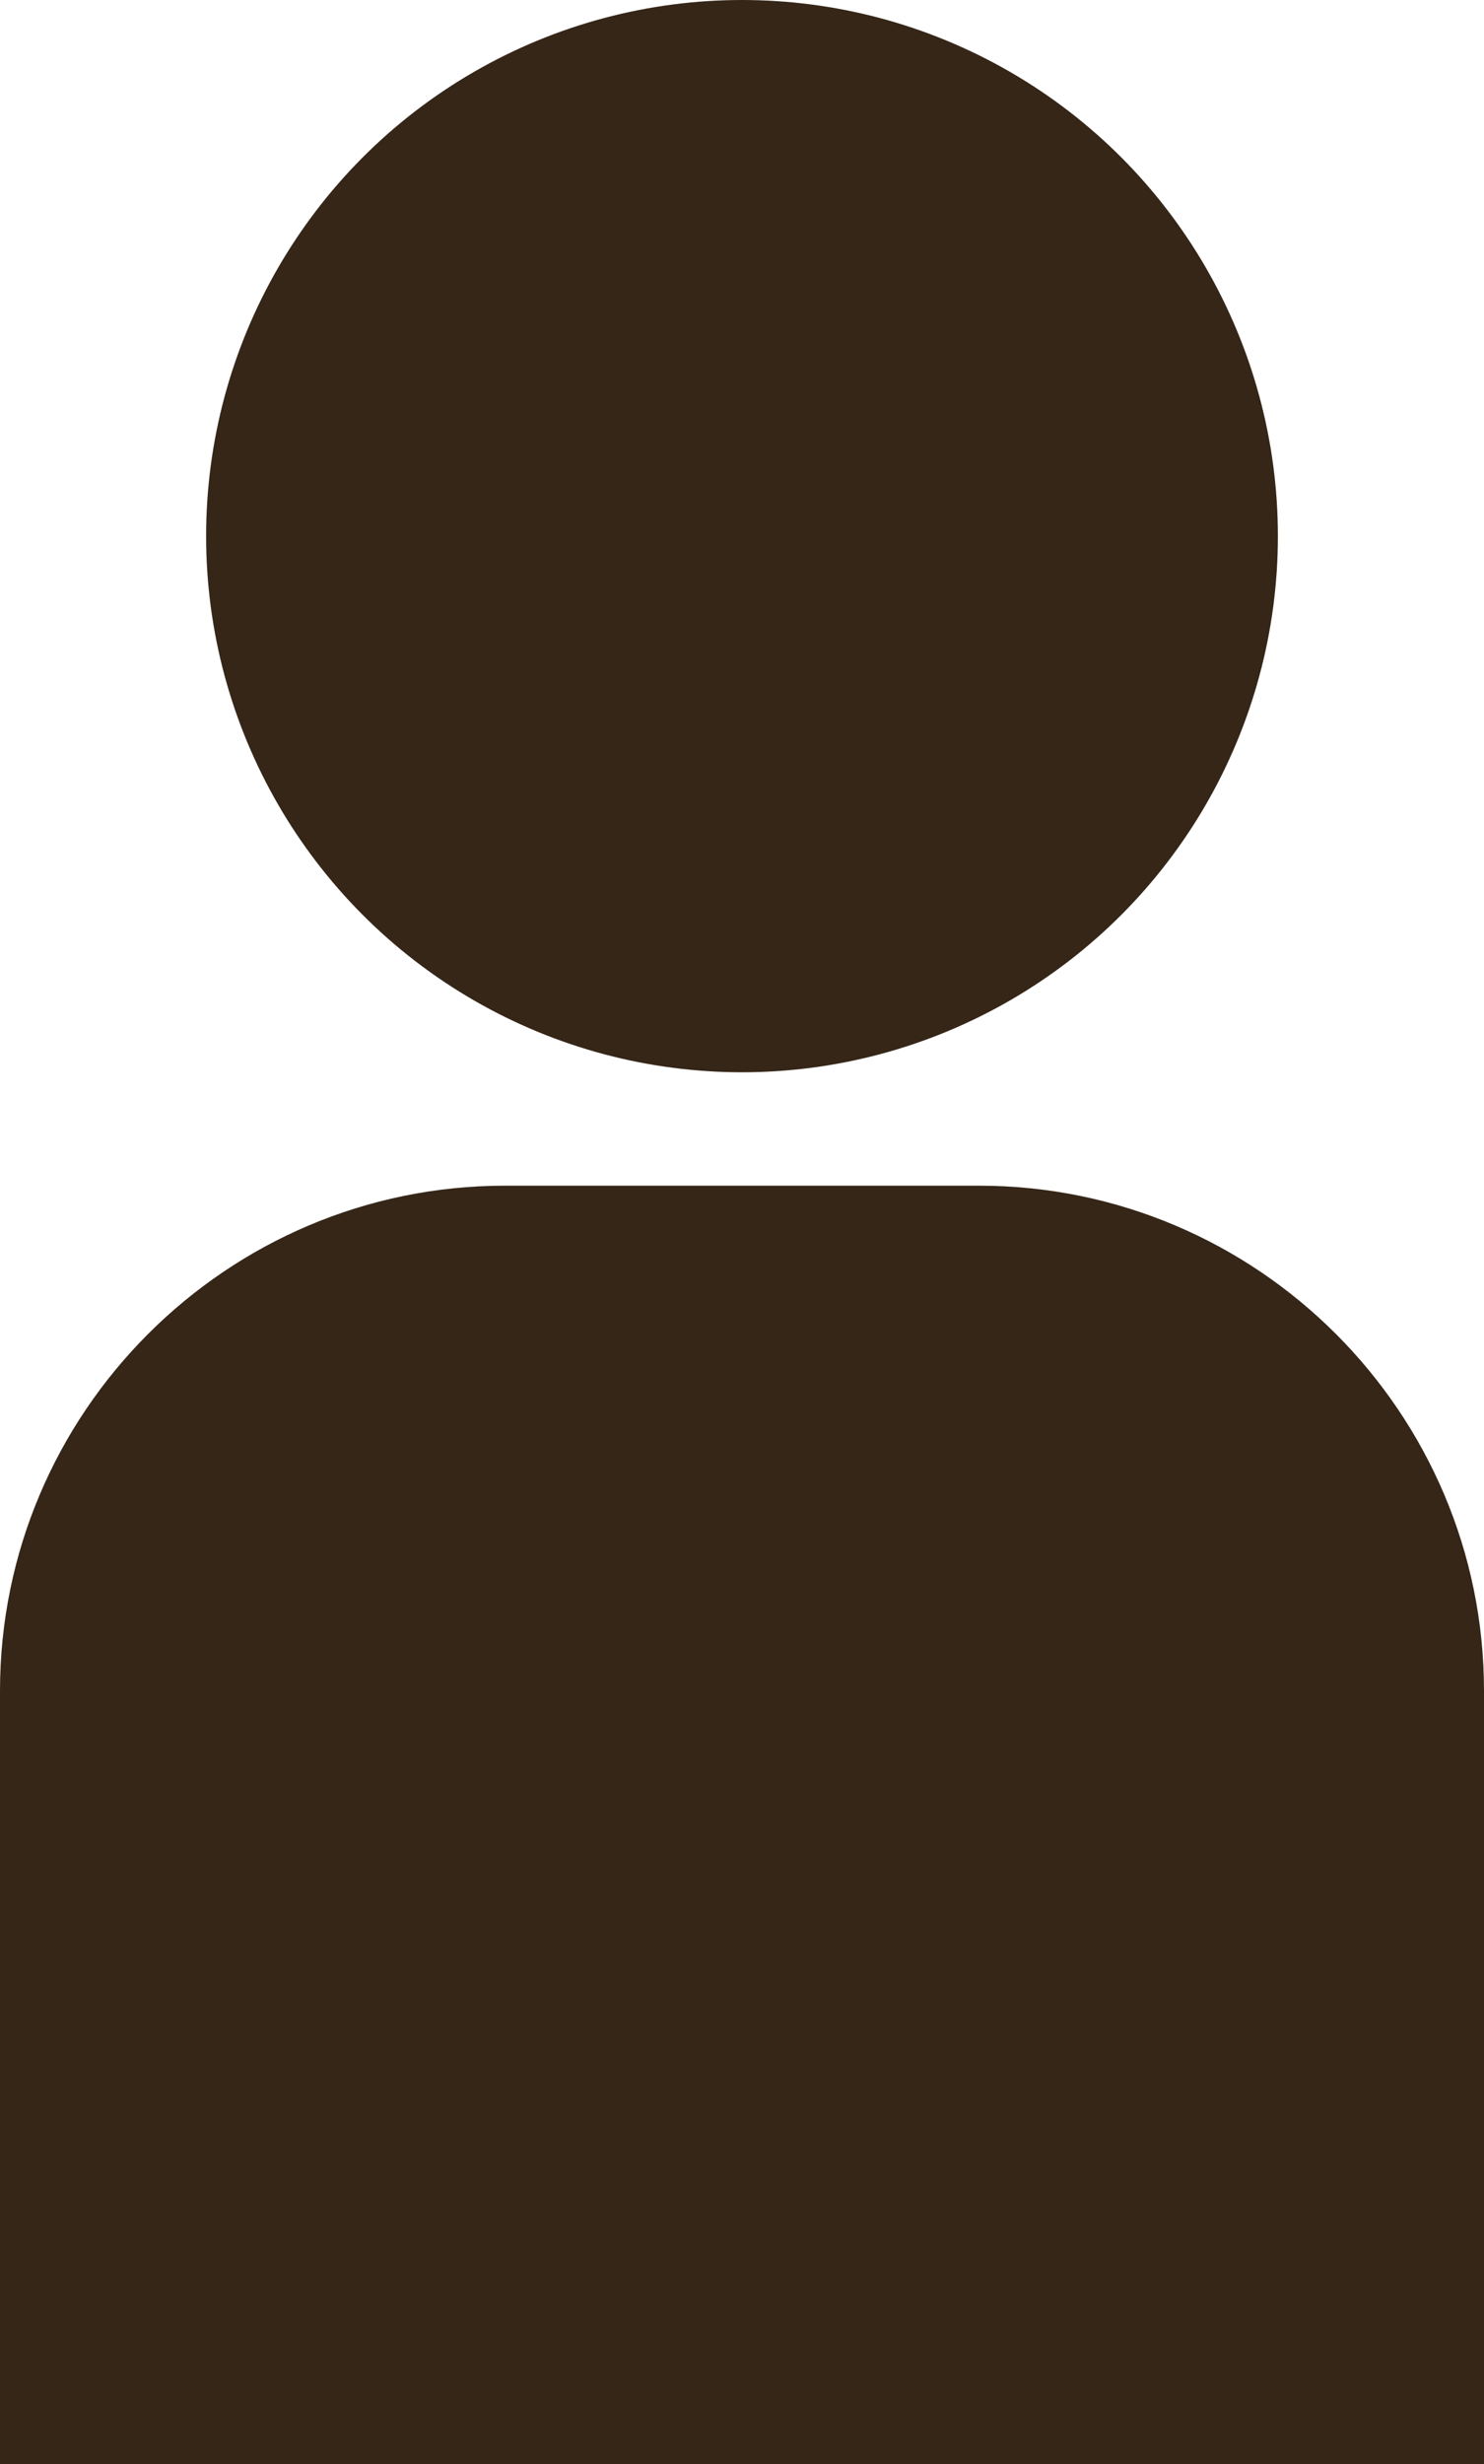
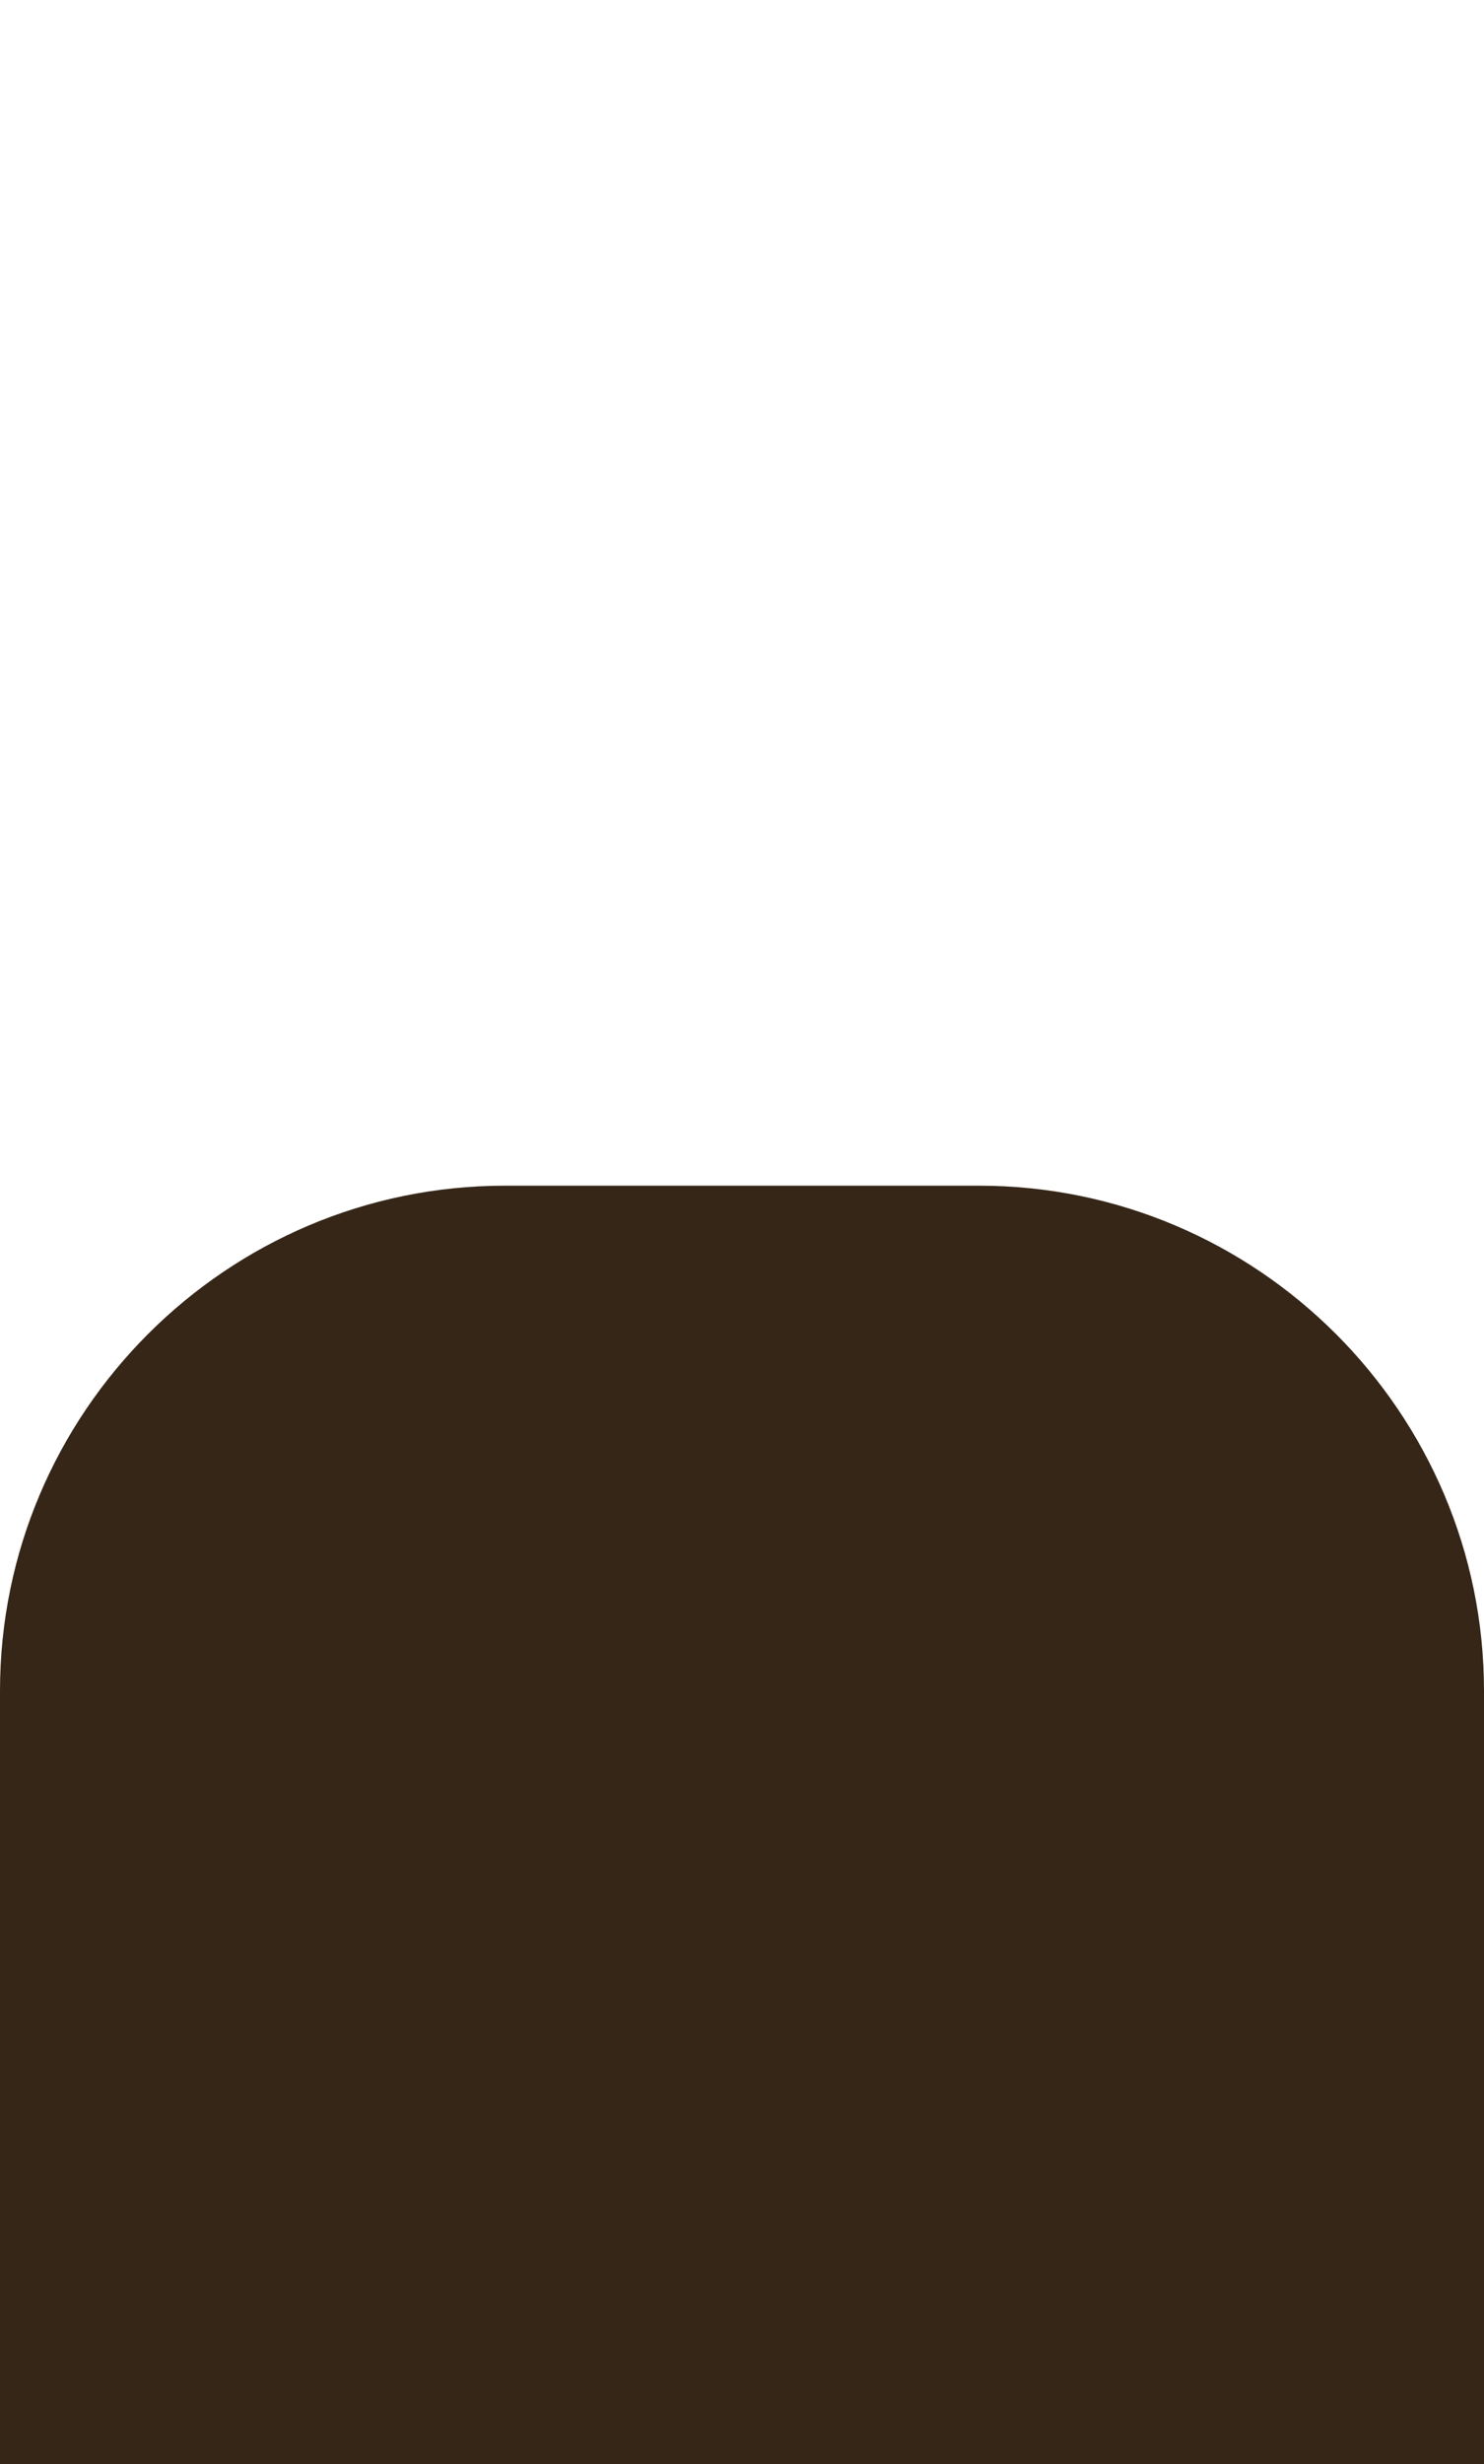
<svg xmlns="http://www.w3.org/2000/svg" version="1.1" id="レイヤー_1" x="0px" y="0px" width="14.4px" height="23.9px" viewBox="0 0 14.4 23.9" style="enable-background:new 0 0 14.4 23.9;" xml:space="preserve">
  <style type="text/css">
	.st0{fill-rule:evenodd;clip-rule:evenodd;fill:#FFFFFF;}
	.st1{fill-rule:evenodd;clip-rule:evenodd;fill:#352618;}
	.st2{fill:#352618;}
	.st3{fill:none;stroke:#FFFFFF;stroke-miterlimit:10;}
	.st4{fill:none;stroke:#FFFFFF;stroke-linecap:round;stroke-linejoin:round;stroke-miterlimit:10;}
	.st5{fill-rule:evenodd;clip-rule:evenodd;fill:none;stroke:#9A9A9A;stroke-miterlimit:10;}
	.st6{fill-rule:evenodd;clip-rule:evenodd;fill:none;stroke:#9A9A9A;stroke-width:0.994;stroke-miterlimit:10;}
	.st7{fill:#B4AEA9;}
</style>
  <g>
    <g>
-       <circle class="st1" cx="7.2" cy="5.2" r="5.2" />
      <path class="st1" d="M9.5,11.5H4.9c-2.7,0-4.9,2.2-4.9,4.9v7.5h14.4v-7.5C14.4,13.7,12.2,11.5,9.5,11.5z" />
    </g>
  </g>
</svg>